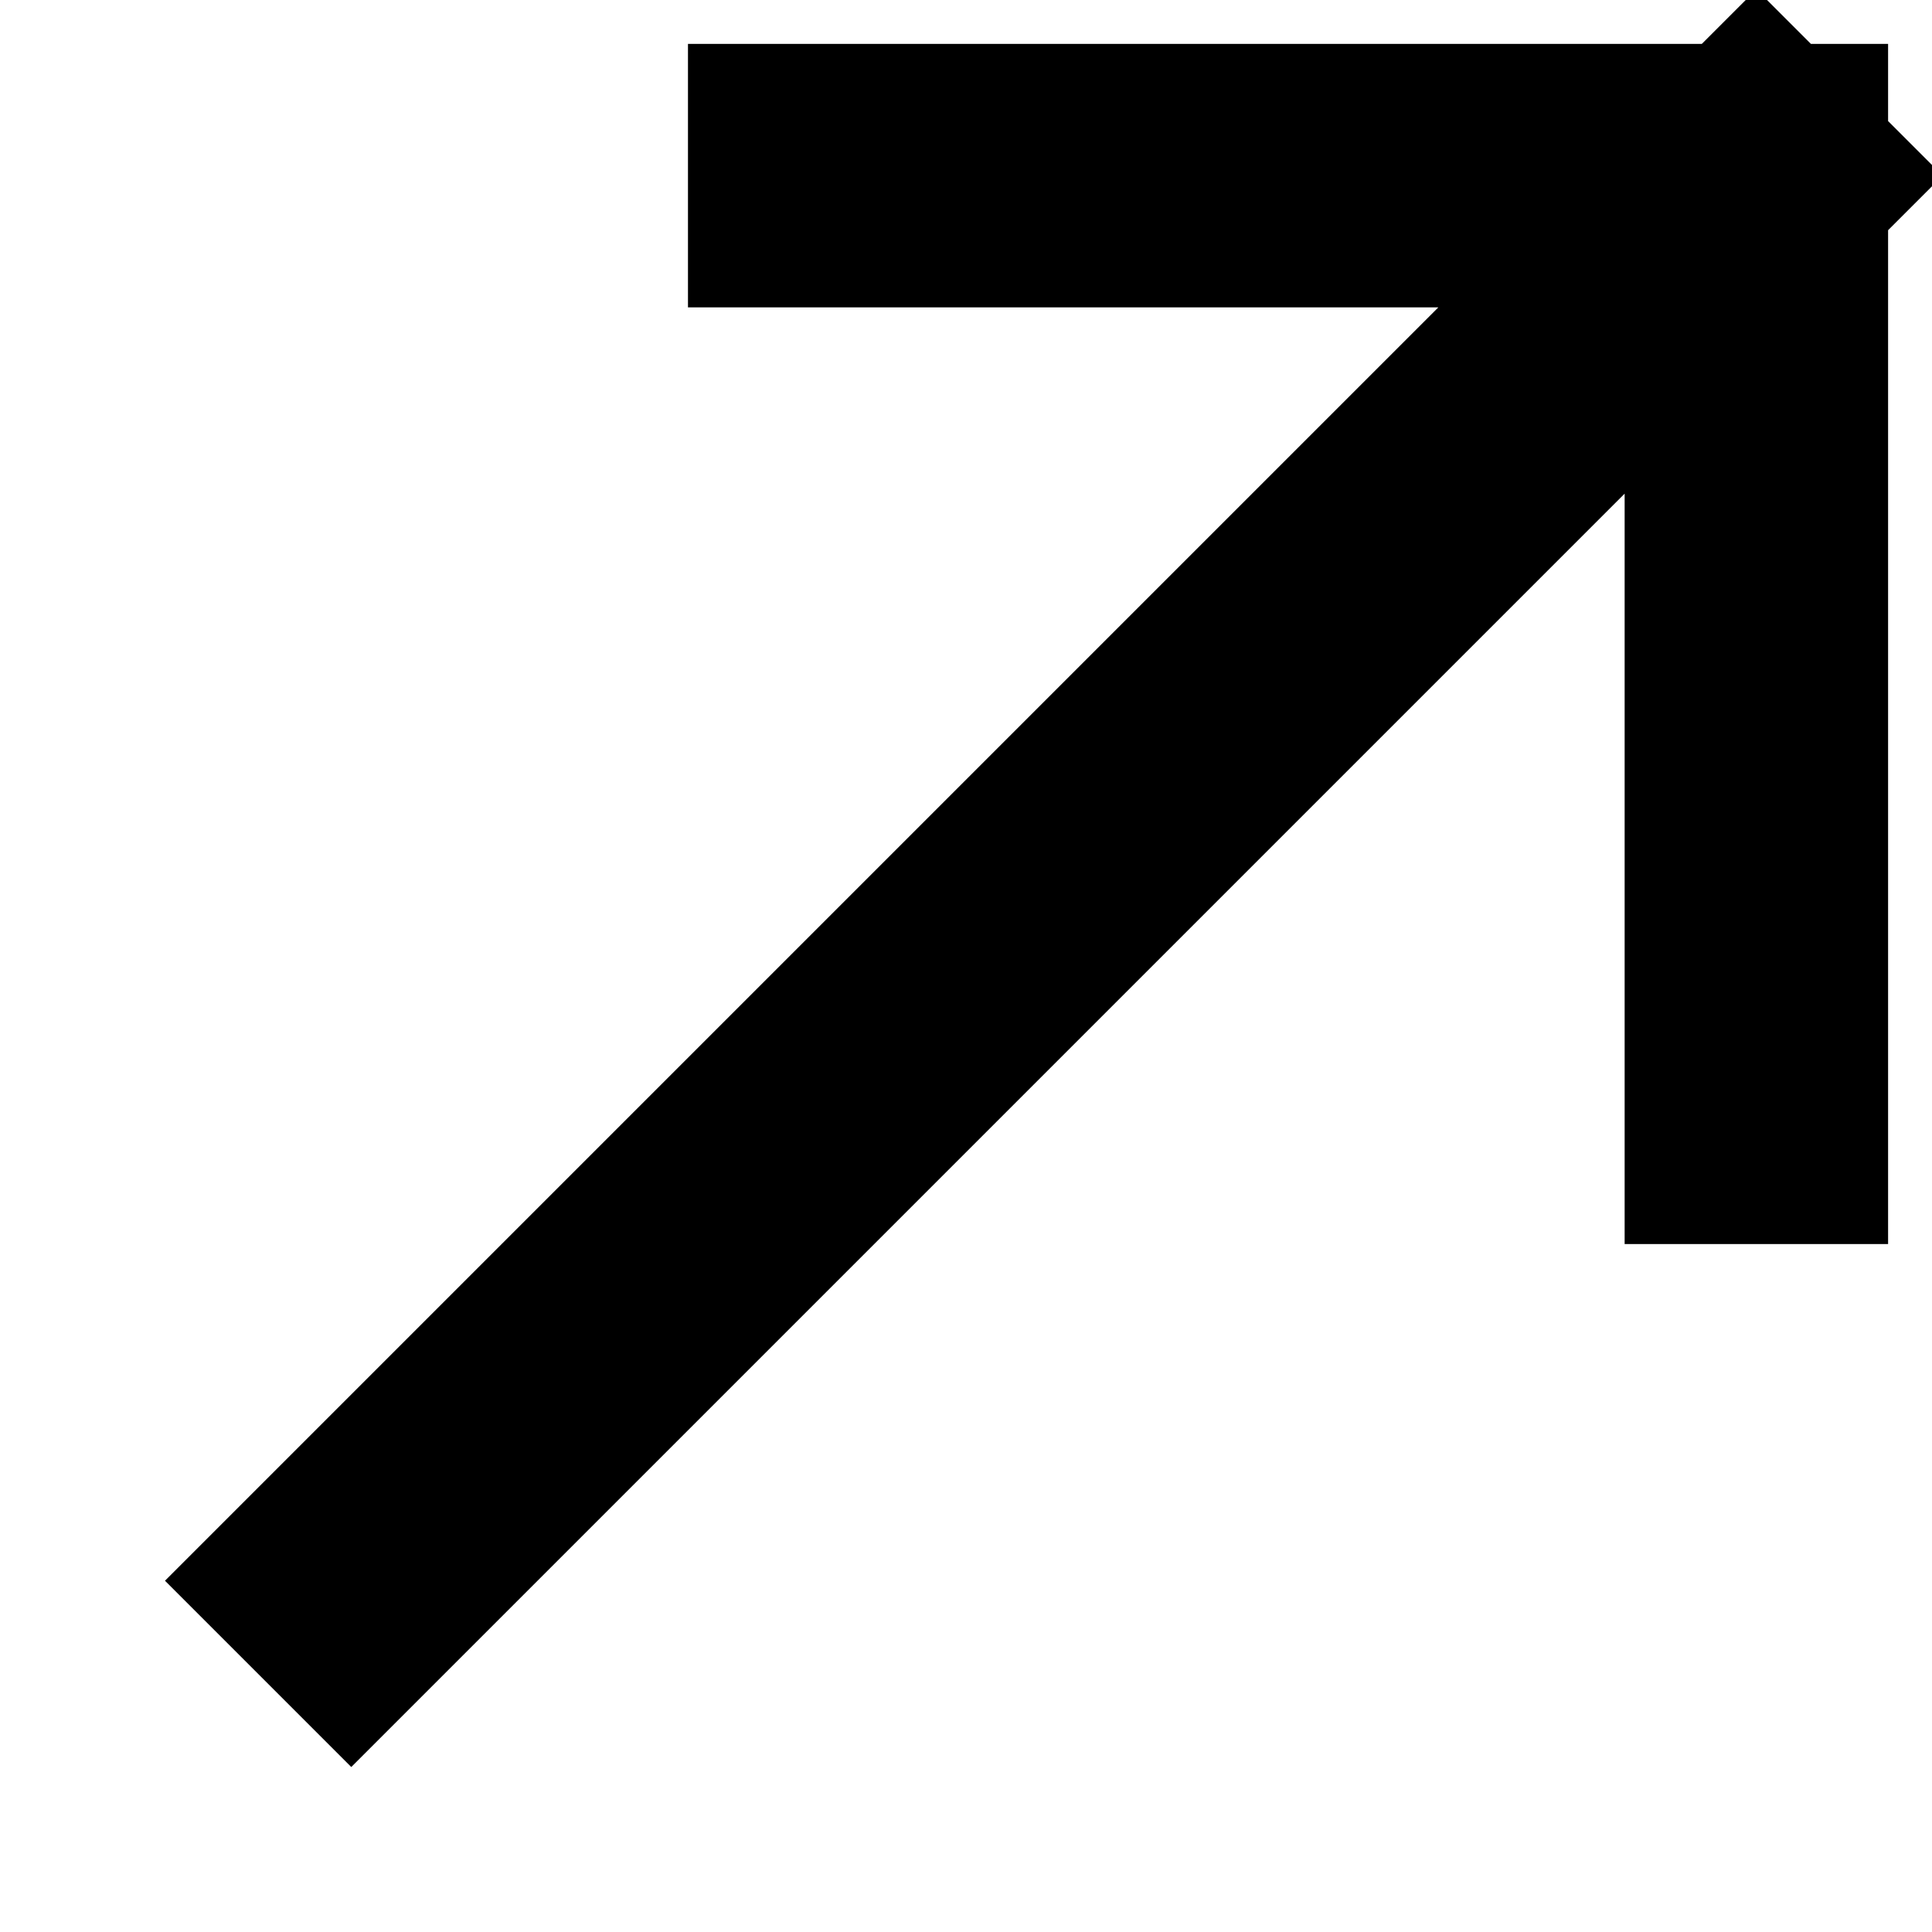
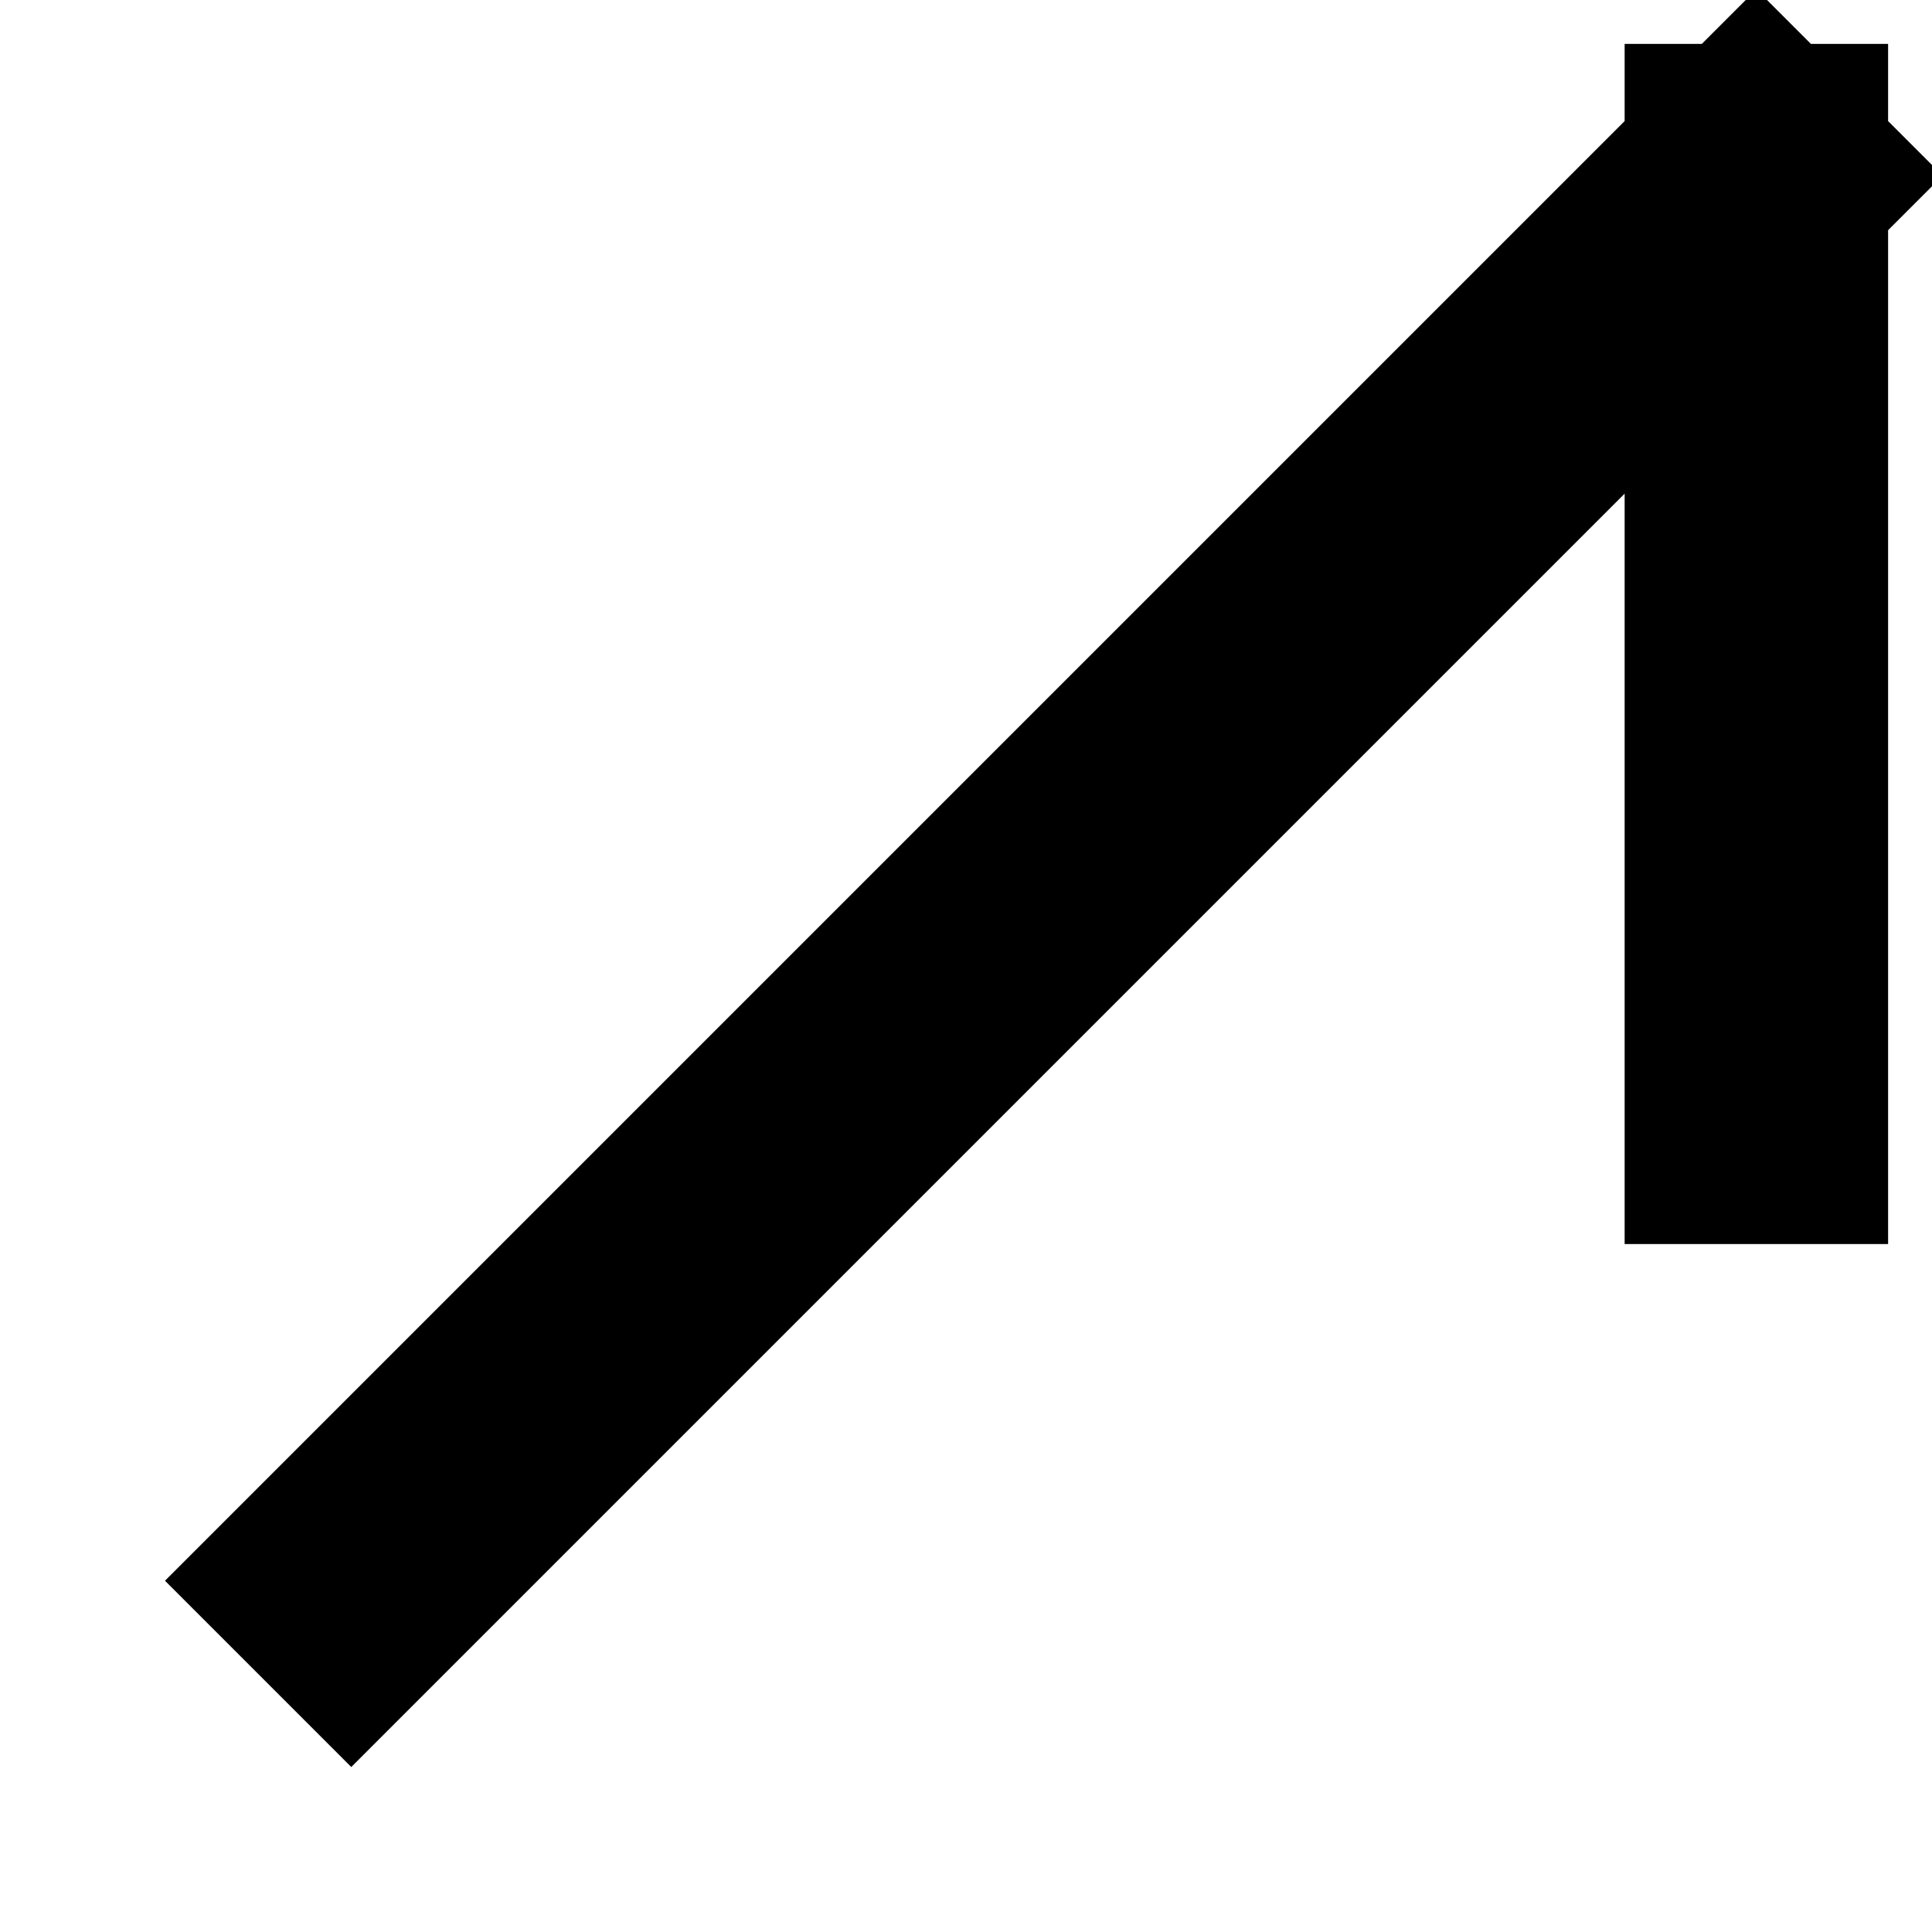
<svg xmlns="http://www.w3.org/2000/svg" fill="none" height="100%" overflow="visible" preserveAspectRatio="none" style="display: block;" viewBox="0 0 11 11" width="100%">
-   <path d="M2 9L10 1M10 1H4.667M10 1V6.333" id="Icon" stroke="black" stroke-linecap="square" stroke-width="1.5" />
+   <path d="M2 9L10 1M10 1M10 1V6.333" id="Icon" stroke="black" stroke-linecap="square" stroke-width="1.5" />
</svg>